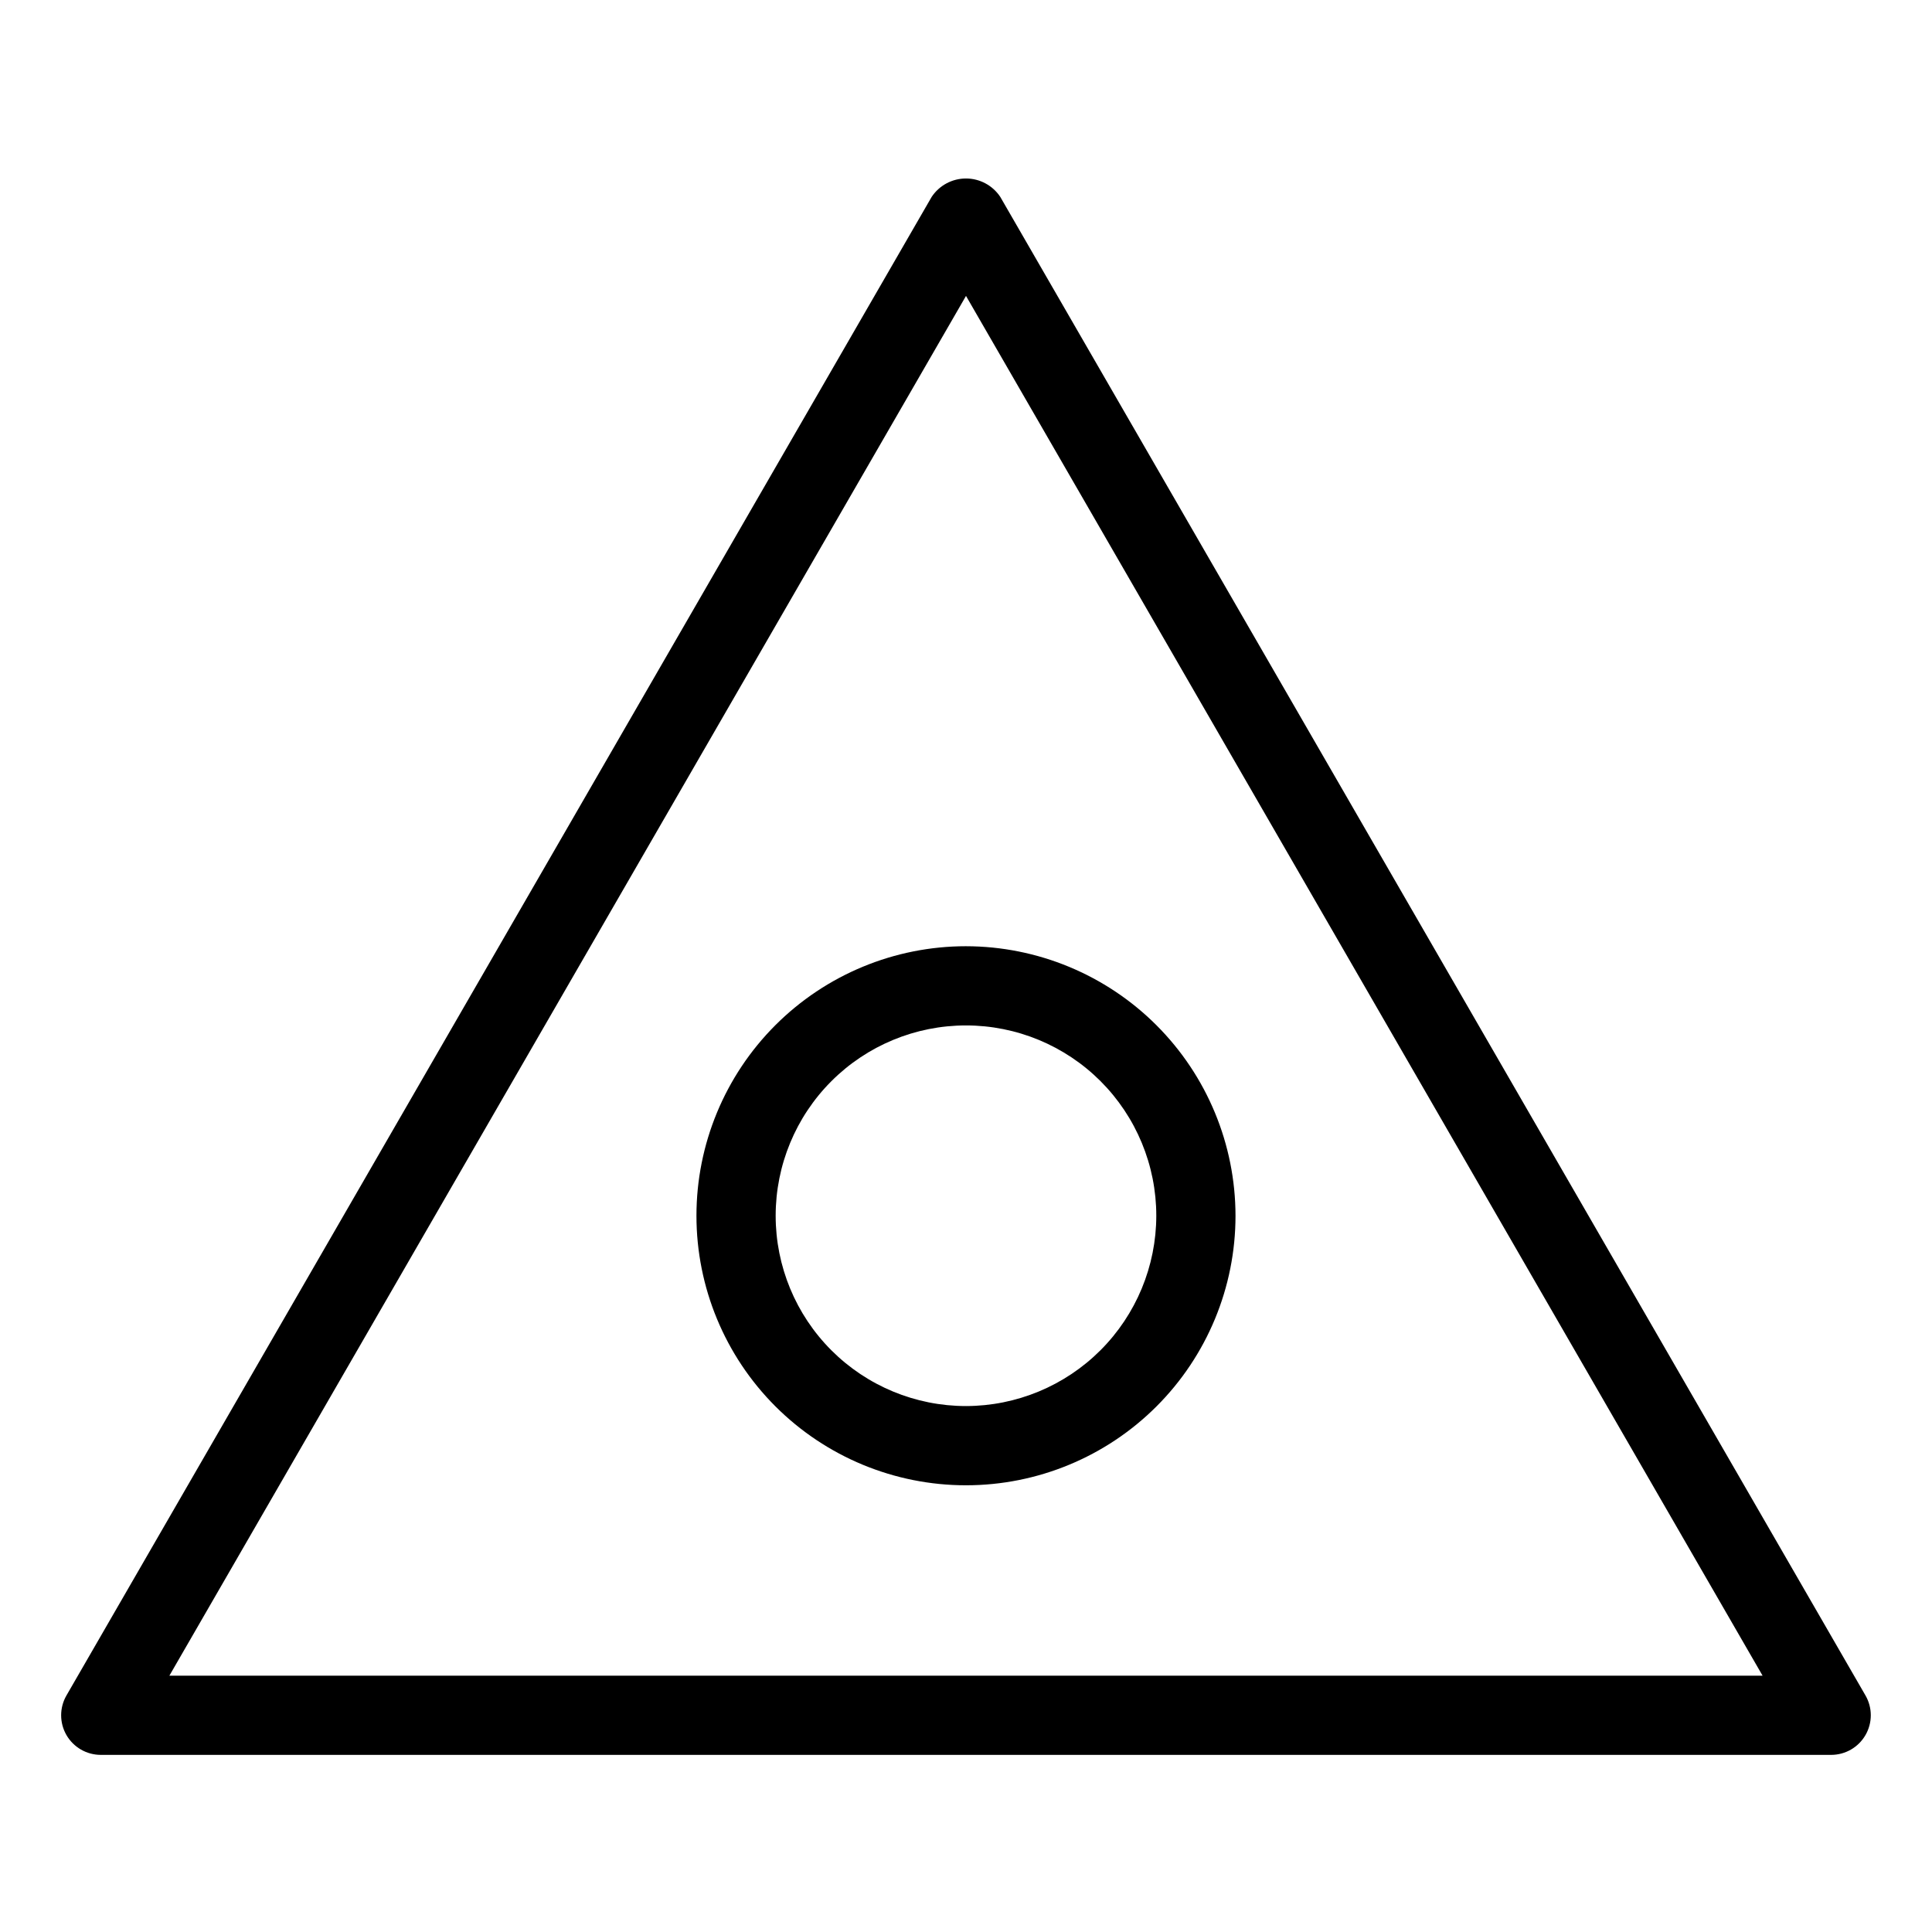
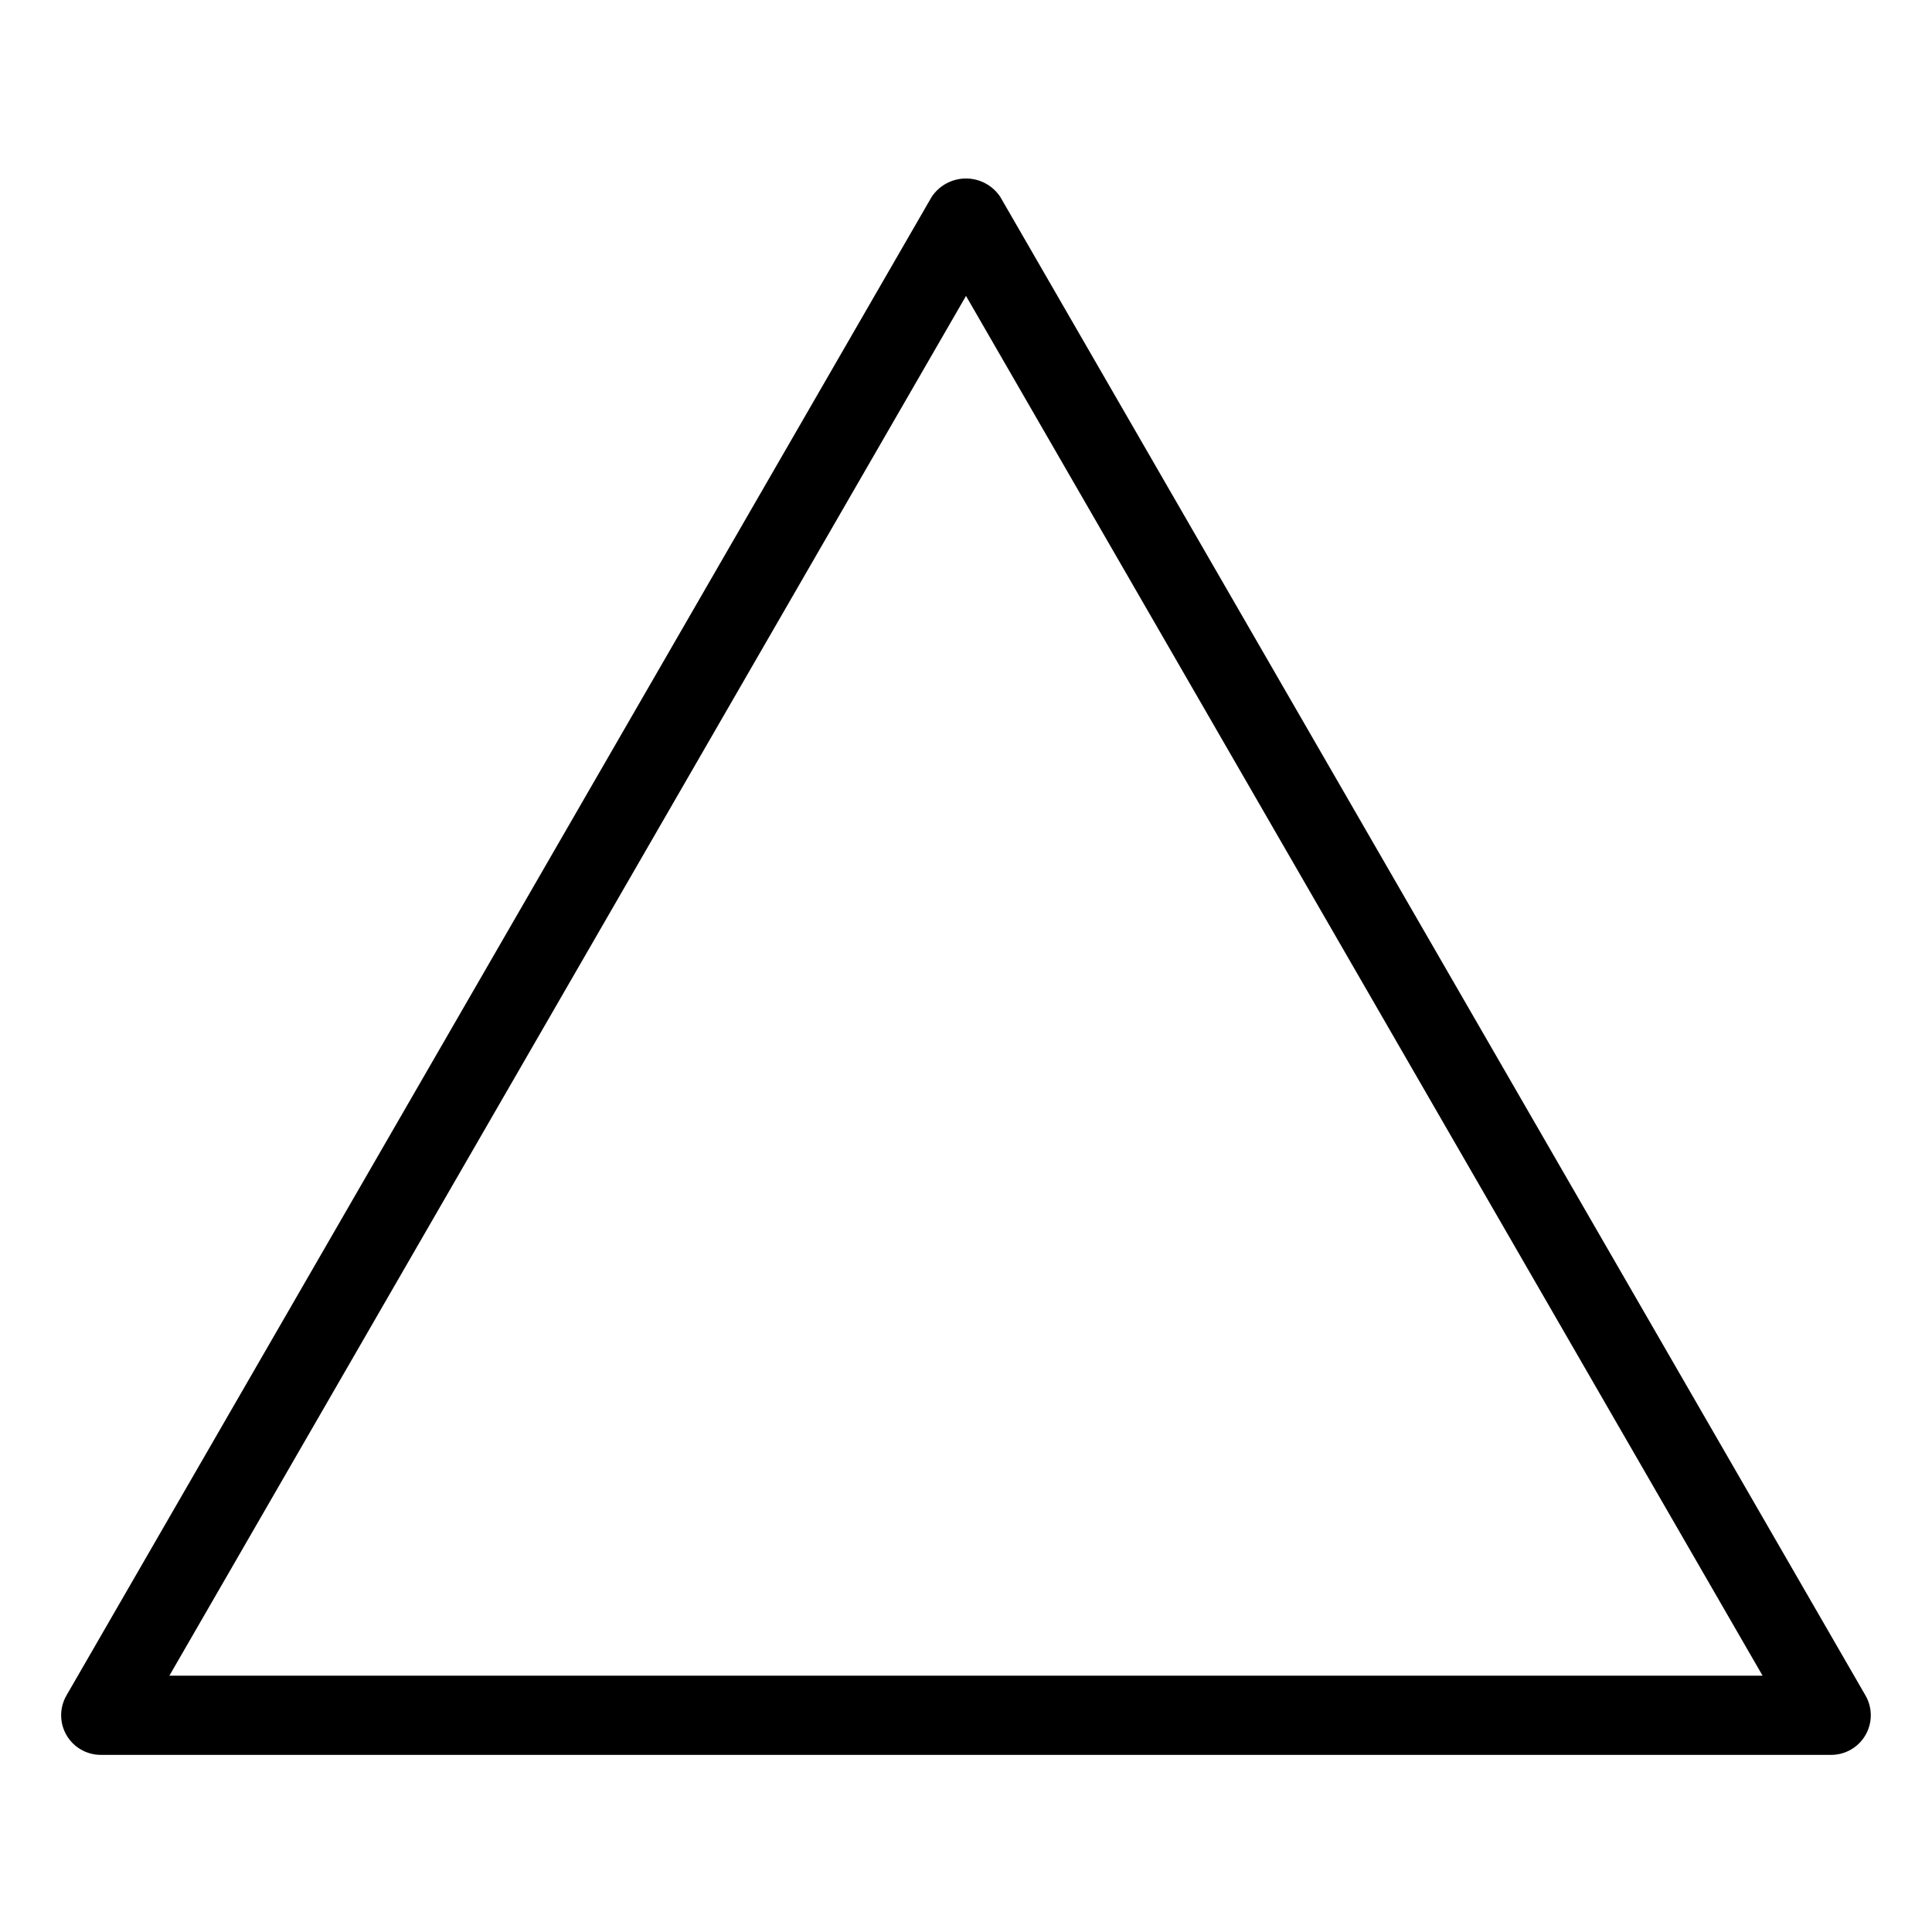
<svg xmlns="http://www.w3.org/2000/svg" fill="#000000" width="800px" height="800px" version="1.1" viewBox="144 144 512 512">
  <g>
    <path d="m170.71 609.06h458.57c3.75 0 7.215-2 9.09-5.246 1.879-3.246 1.879-7.25 0.004-10.496l-229.29-397.14c-2.023-3.047-5.438-4.875-9.09-4.875-3.656 0-7.07 1.828-9.094 4.875l-229.29 397.14c-1.875 3.246-1.875 7.25 0 10.496 1.879 3.246 5.344 5.246 9.094 5.246zm229.29-386.64 211.1 365.65h-422.21z" />
-     <path d="m400 394.76c-18.945-0.004-37.113 7.523-50.512 20.918-13.395 13.395-20.922 31.562-20.922 50.504 0 18.945 7.523 37.113 20.918 50.512 13.395 13.395 31.562 20.922 50.508 20.922 18.945 0 37.113-7.527 50.508-20.922 13.395-13.395 20.922-31.562 20.922-50.508-0.023-18.934-7.555-37.09-20.941-50.48-13.391-13.391-31.547-20.922-50.48-20.945zm0 121.86c-13.379 0-26.207-5.312-35.668-14.77-9.457-9.457-14.773-22.289-14.773-35.664s5.312-26.207 14.77-35.664c9.457-9.461 22.285-14.773 35.664-14.773 13.375 0 26.203 5.312 35.664 14.77 9.457 9.461 14.773 22.289 14.773 35.664-0.016 13.371-5.336 26.191-14.789 35.645s-22.273 14.773-35.641 14.793z" />
  </g>
</svg>